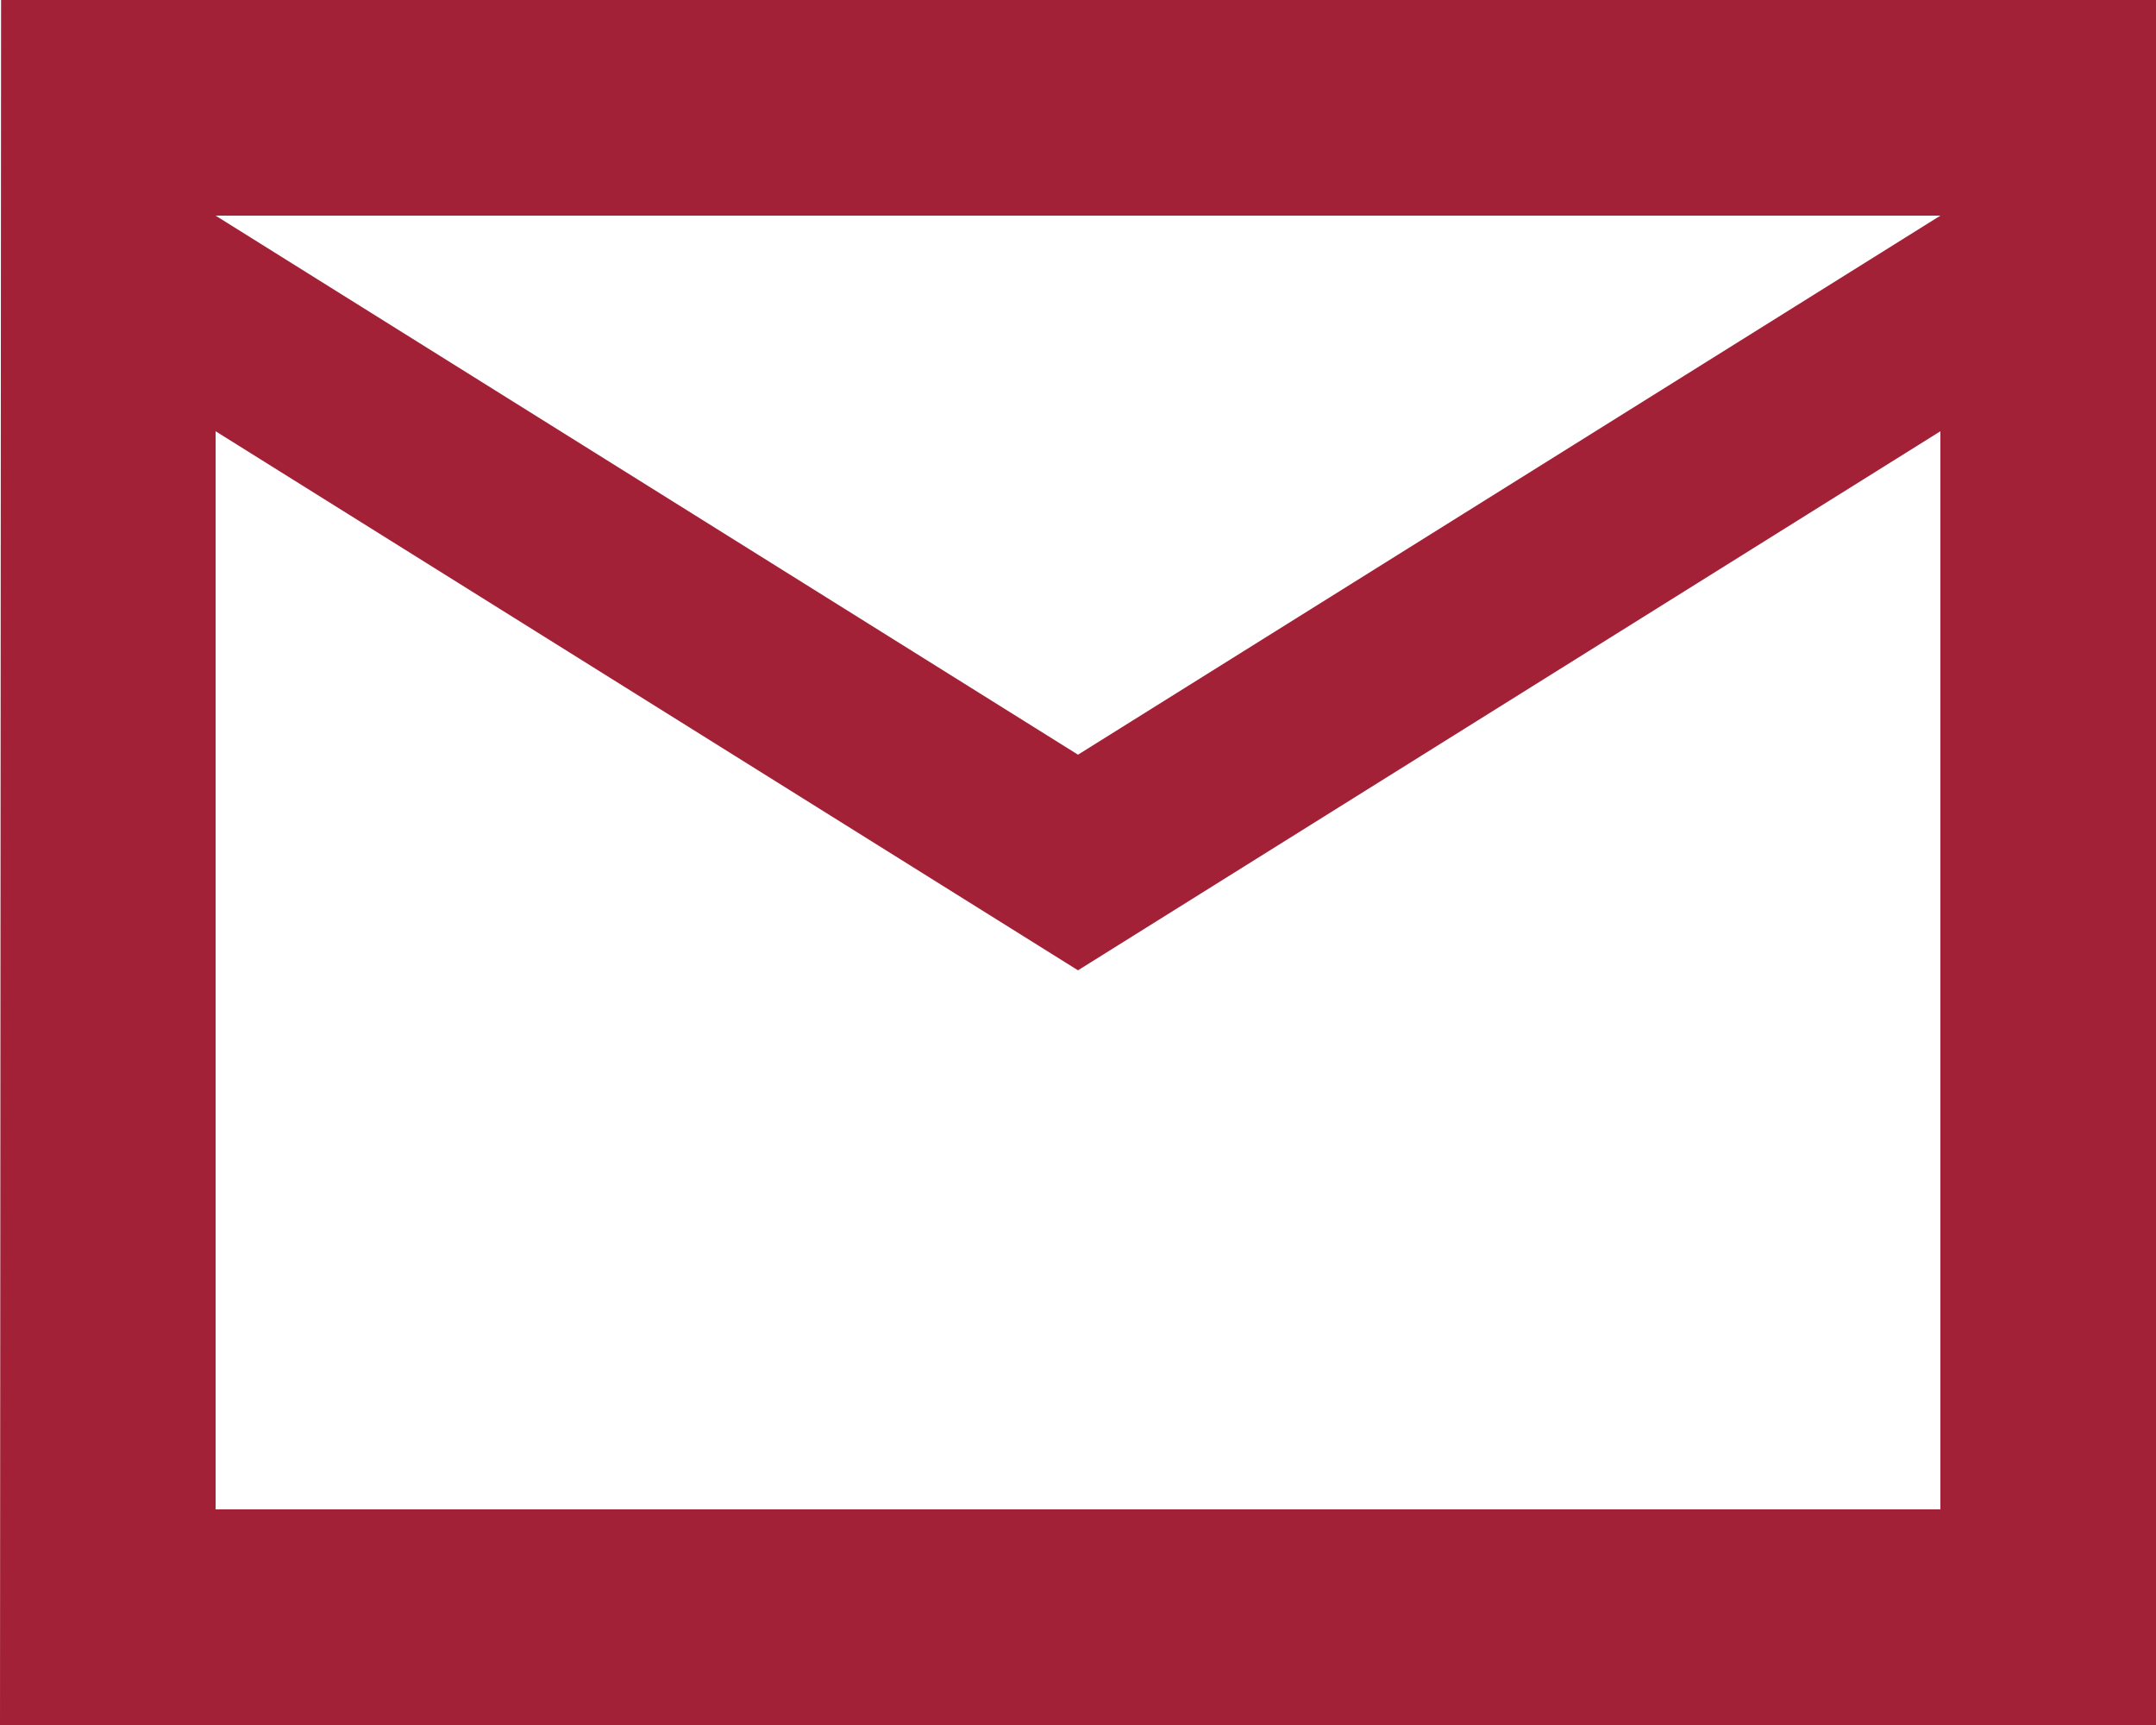
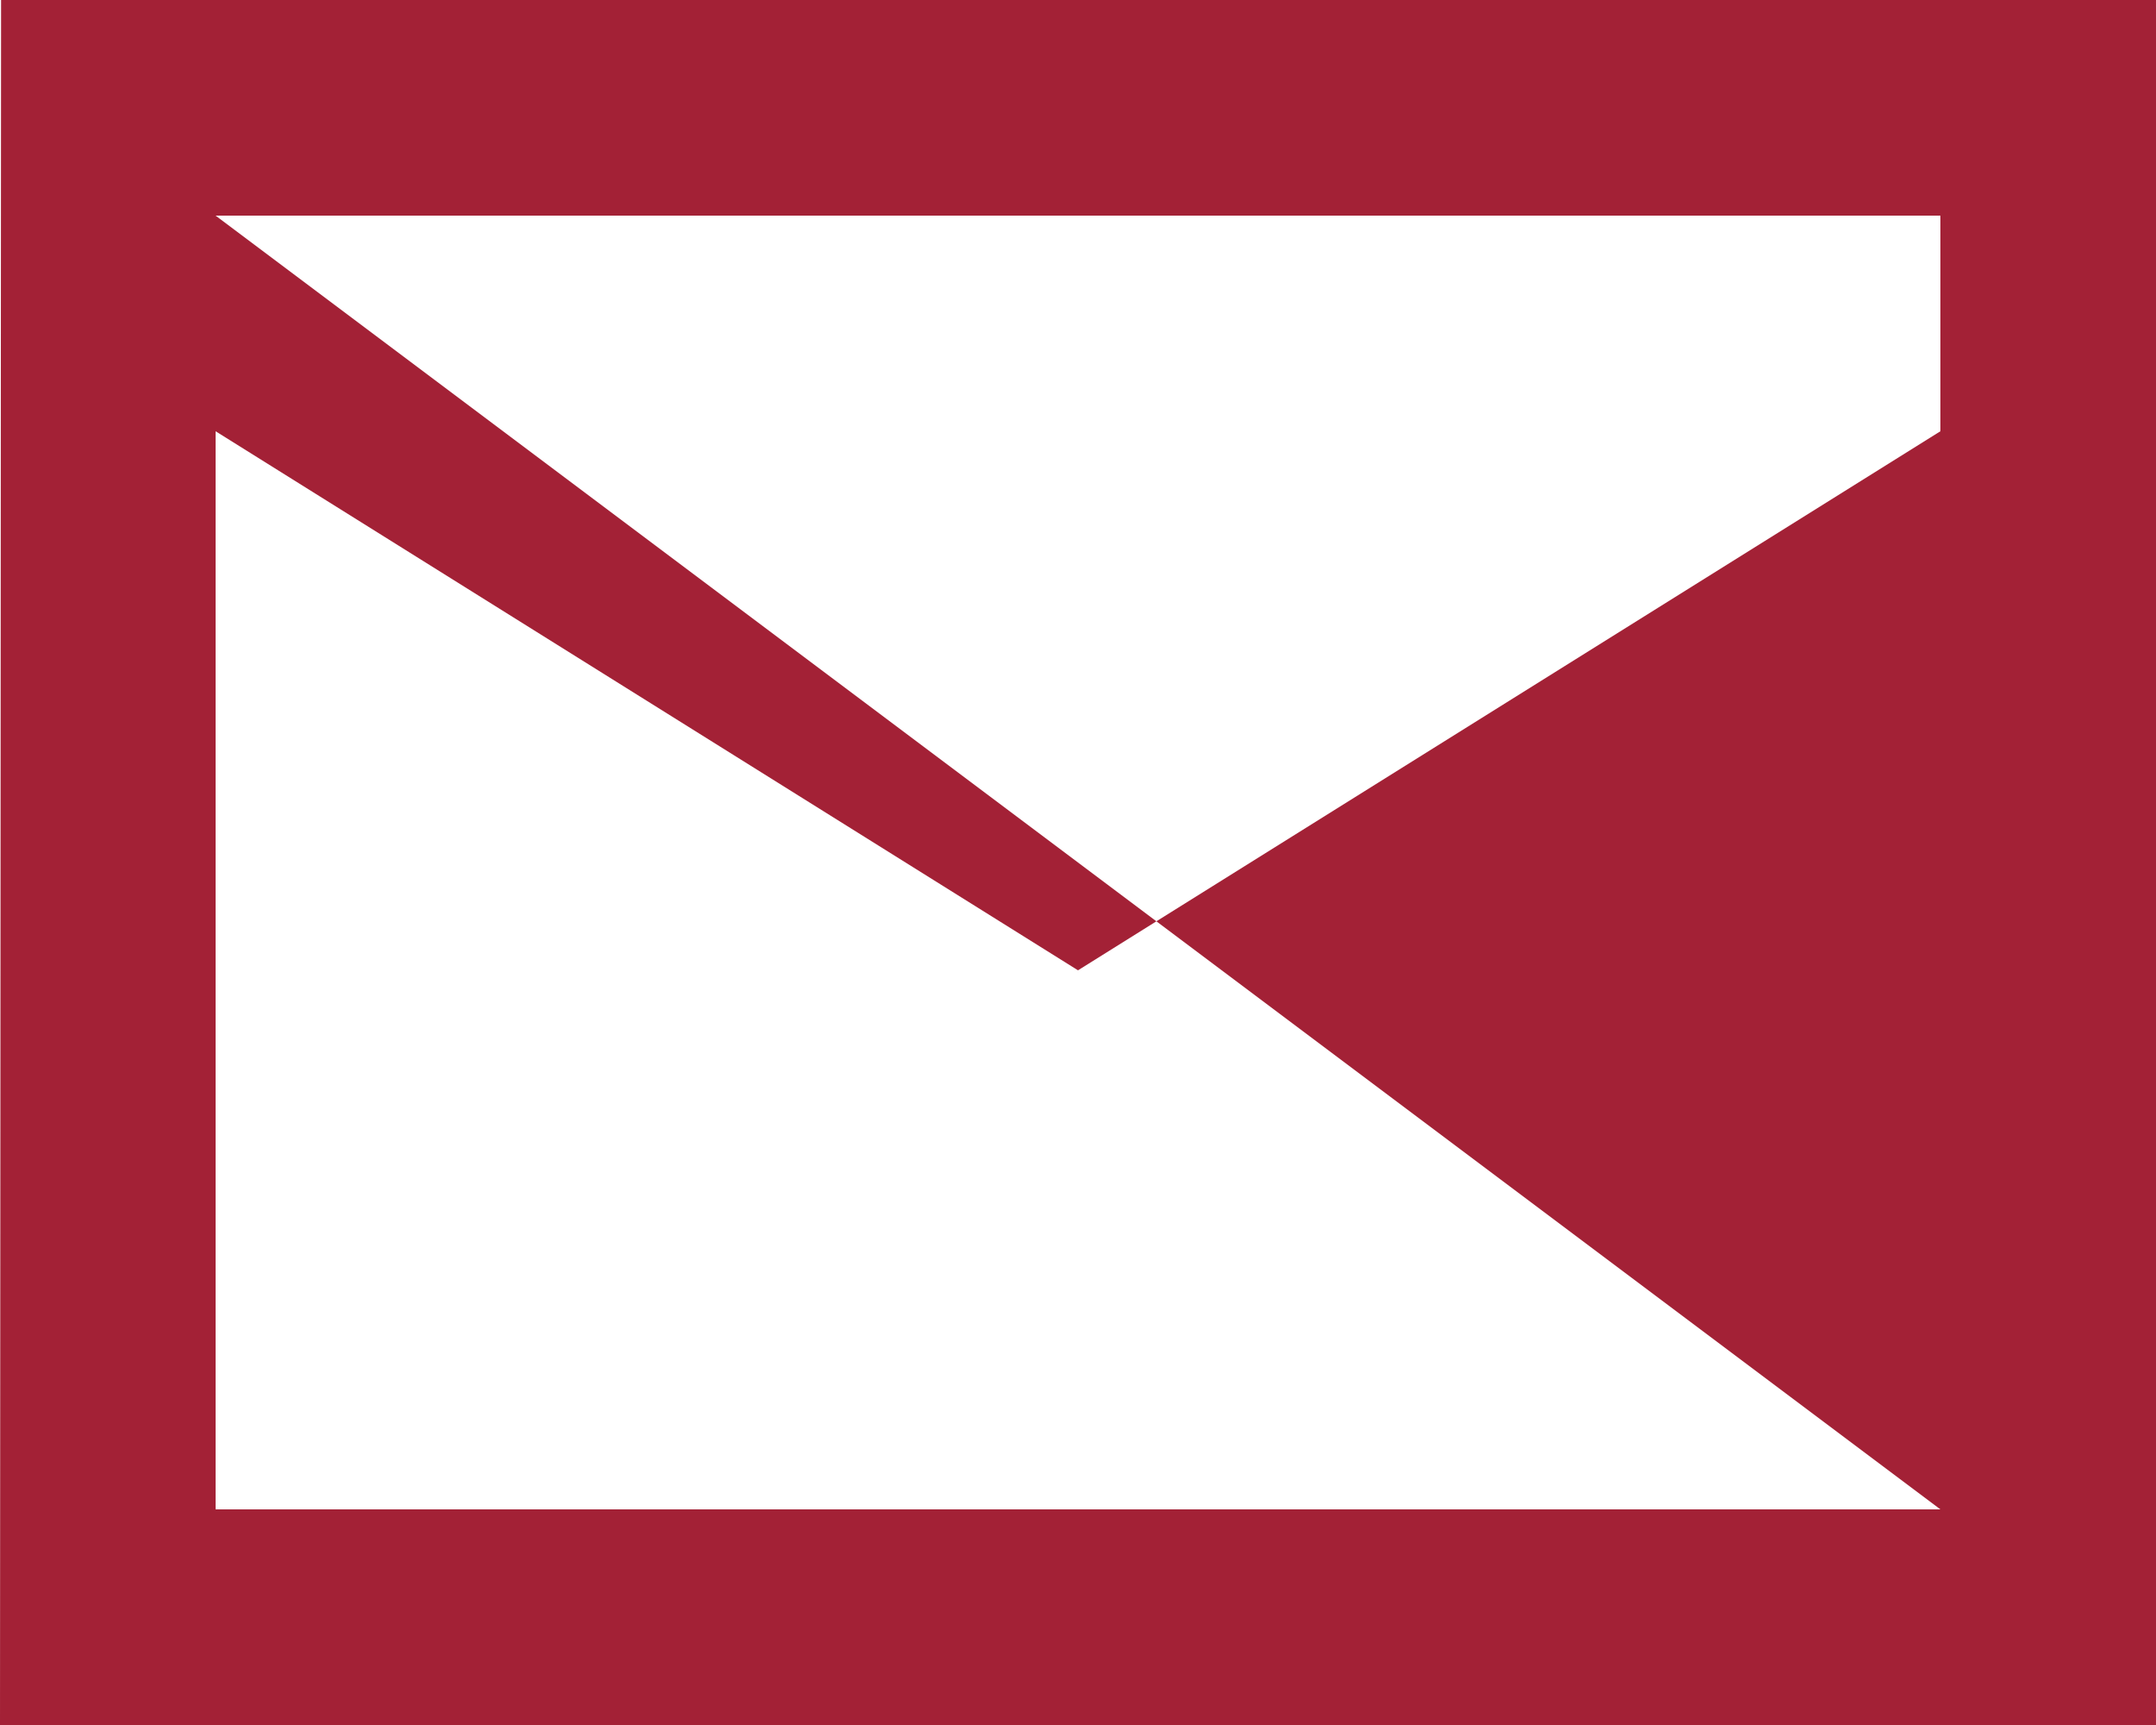
<svg xmlns="http://www.w3.org/2000/svg" width="20" height="16" viewBox="0 0 20 16">
  <g transform="translate(-2 -4)">
-     <path d="M22,4H2.01L2,20H22ZM20,18H4V8l8,5,8-5Zm-8-7L4,6H20Z" fill="#a32136" />
+     <path d="M22,4H2.01L2,20H22ZM20,18H4V8l8,5,8-5ZL4,6H20Z" fill="#a32136" />
  </g>
</svg>